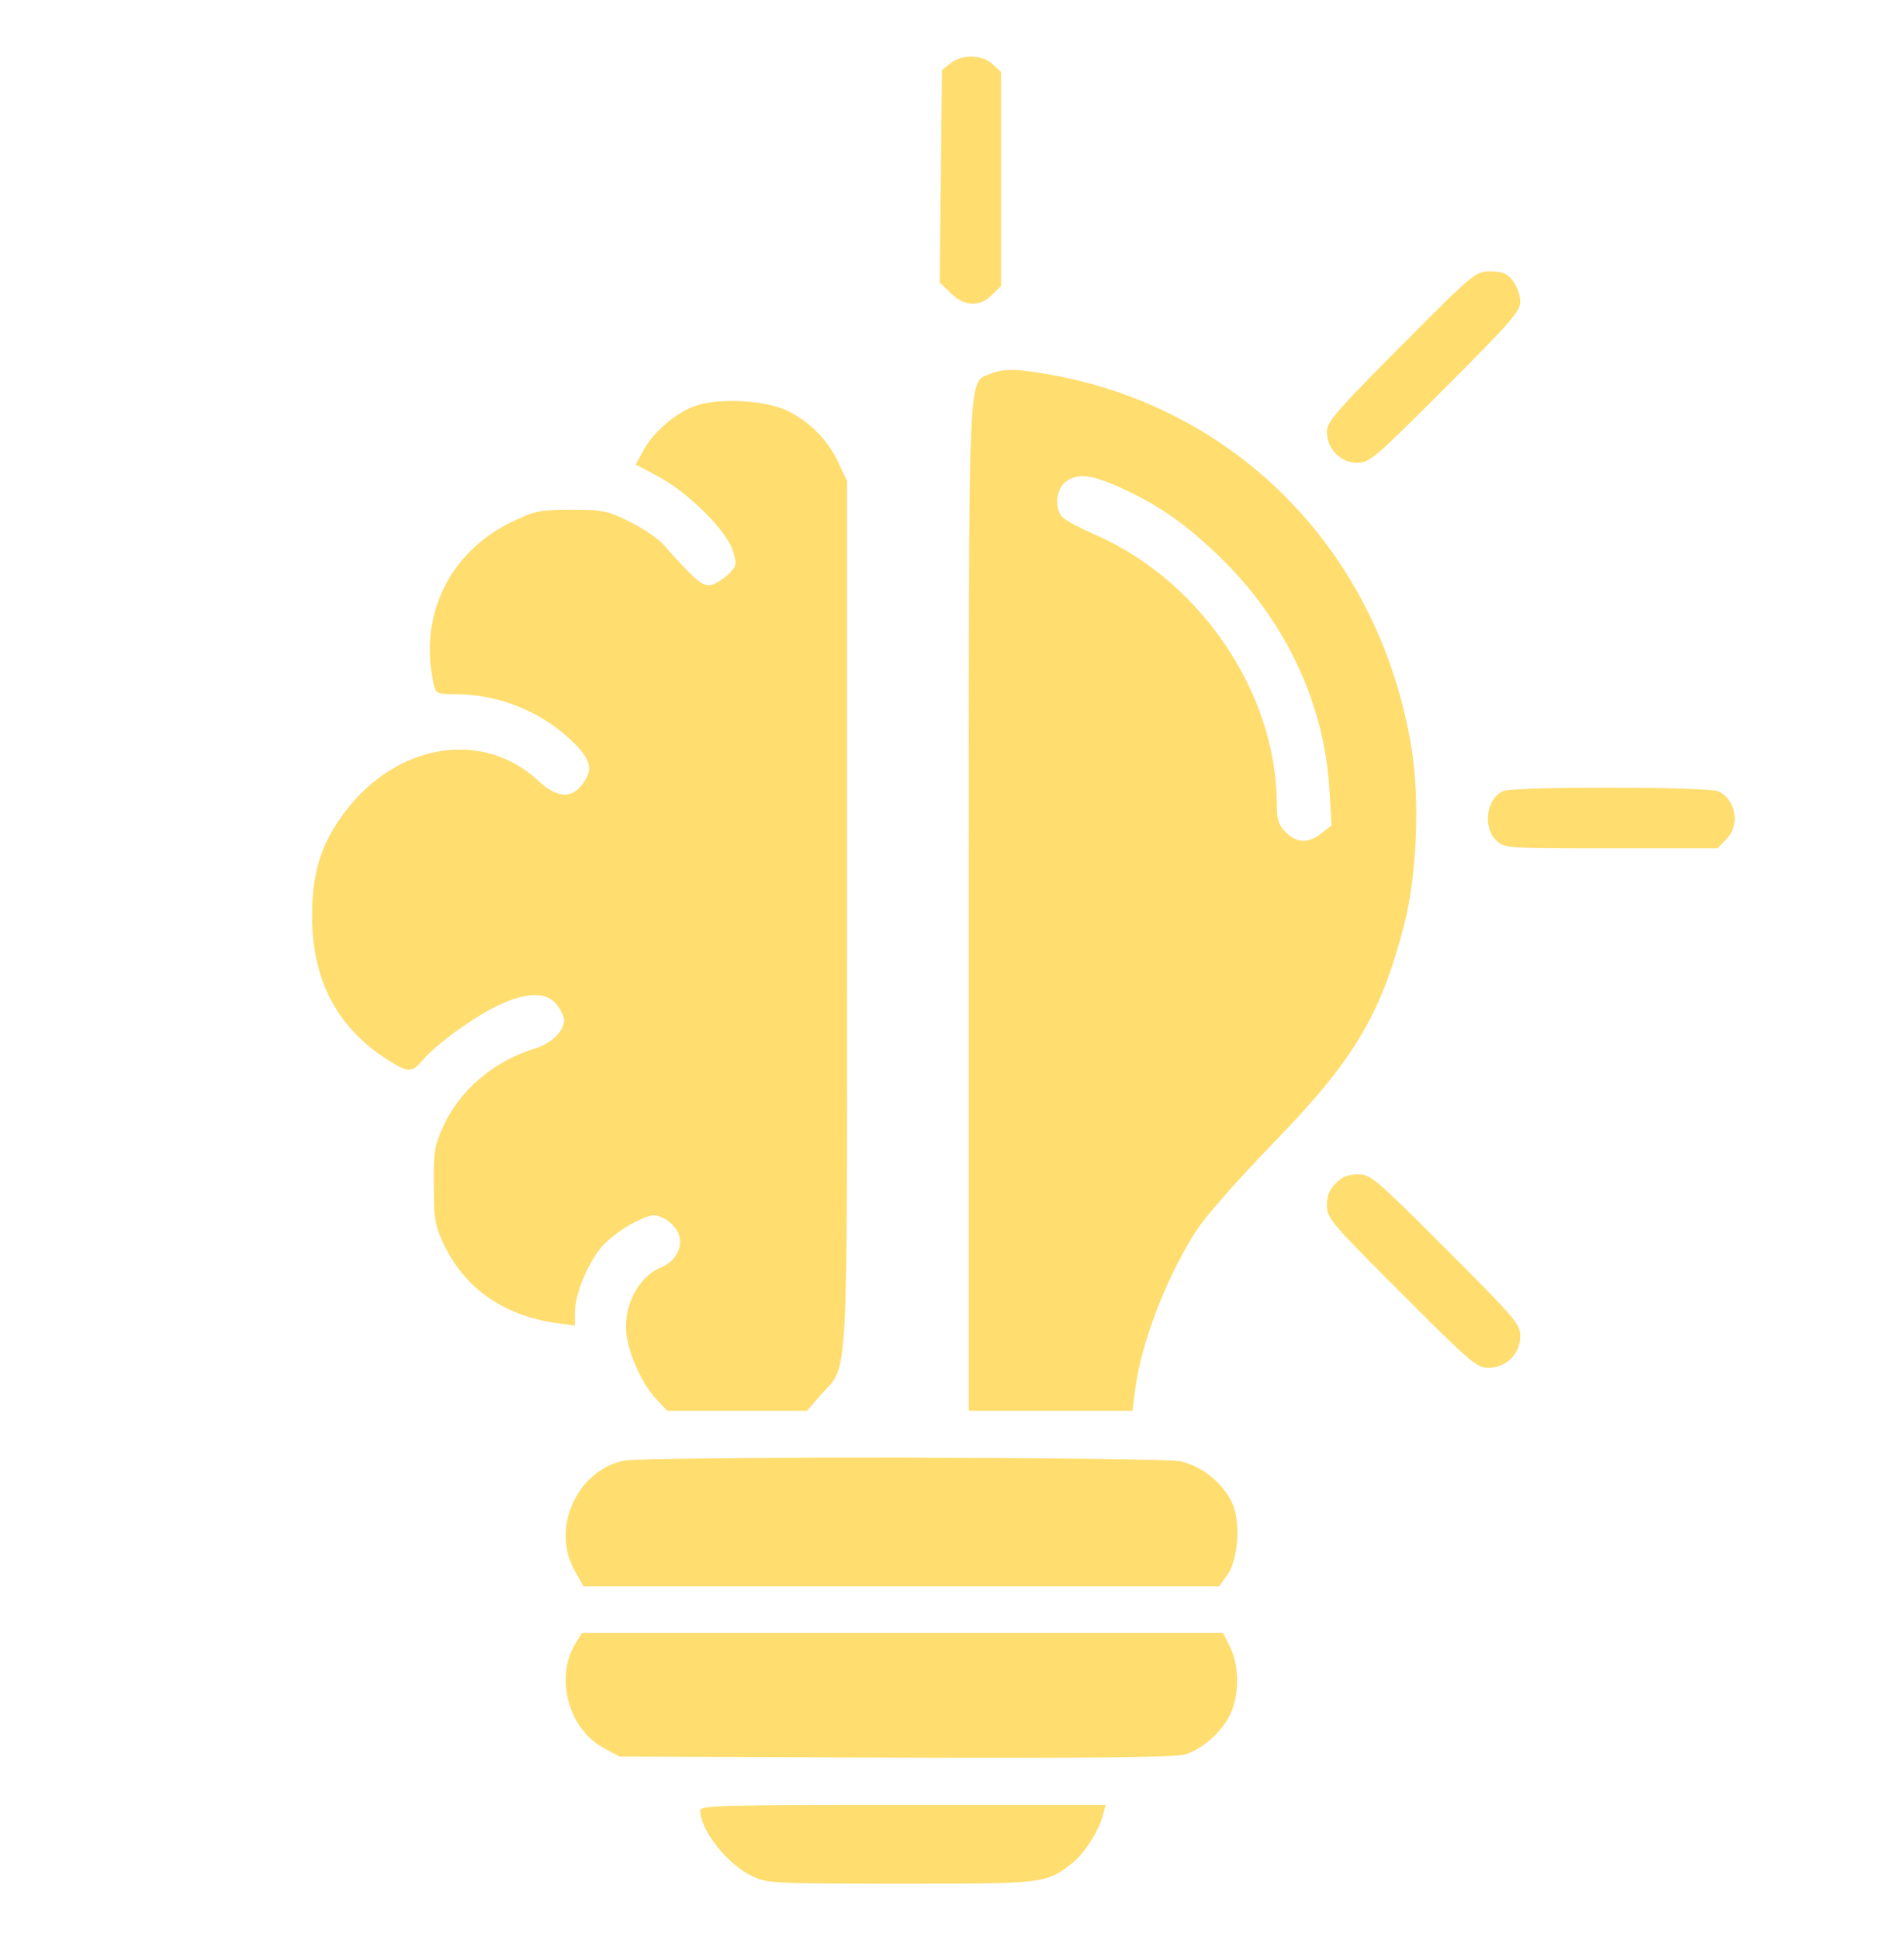
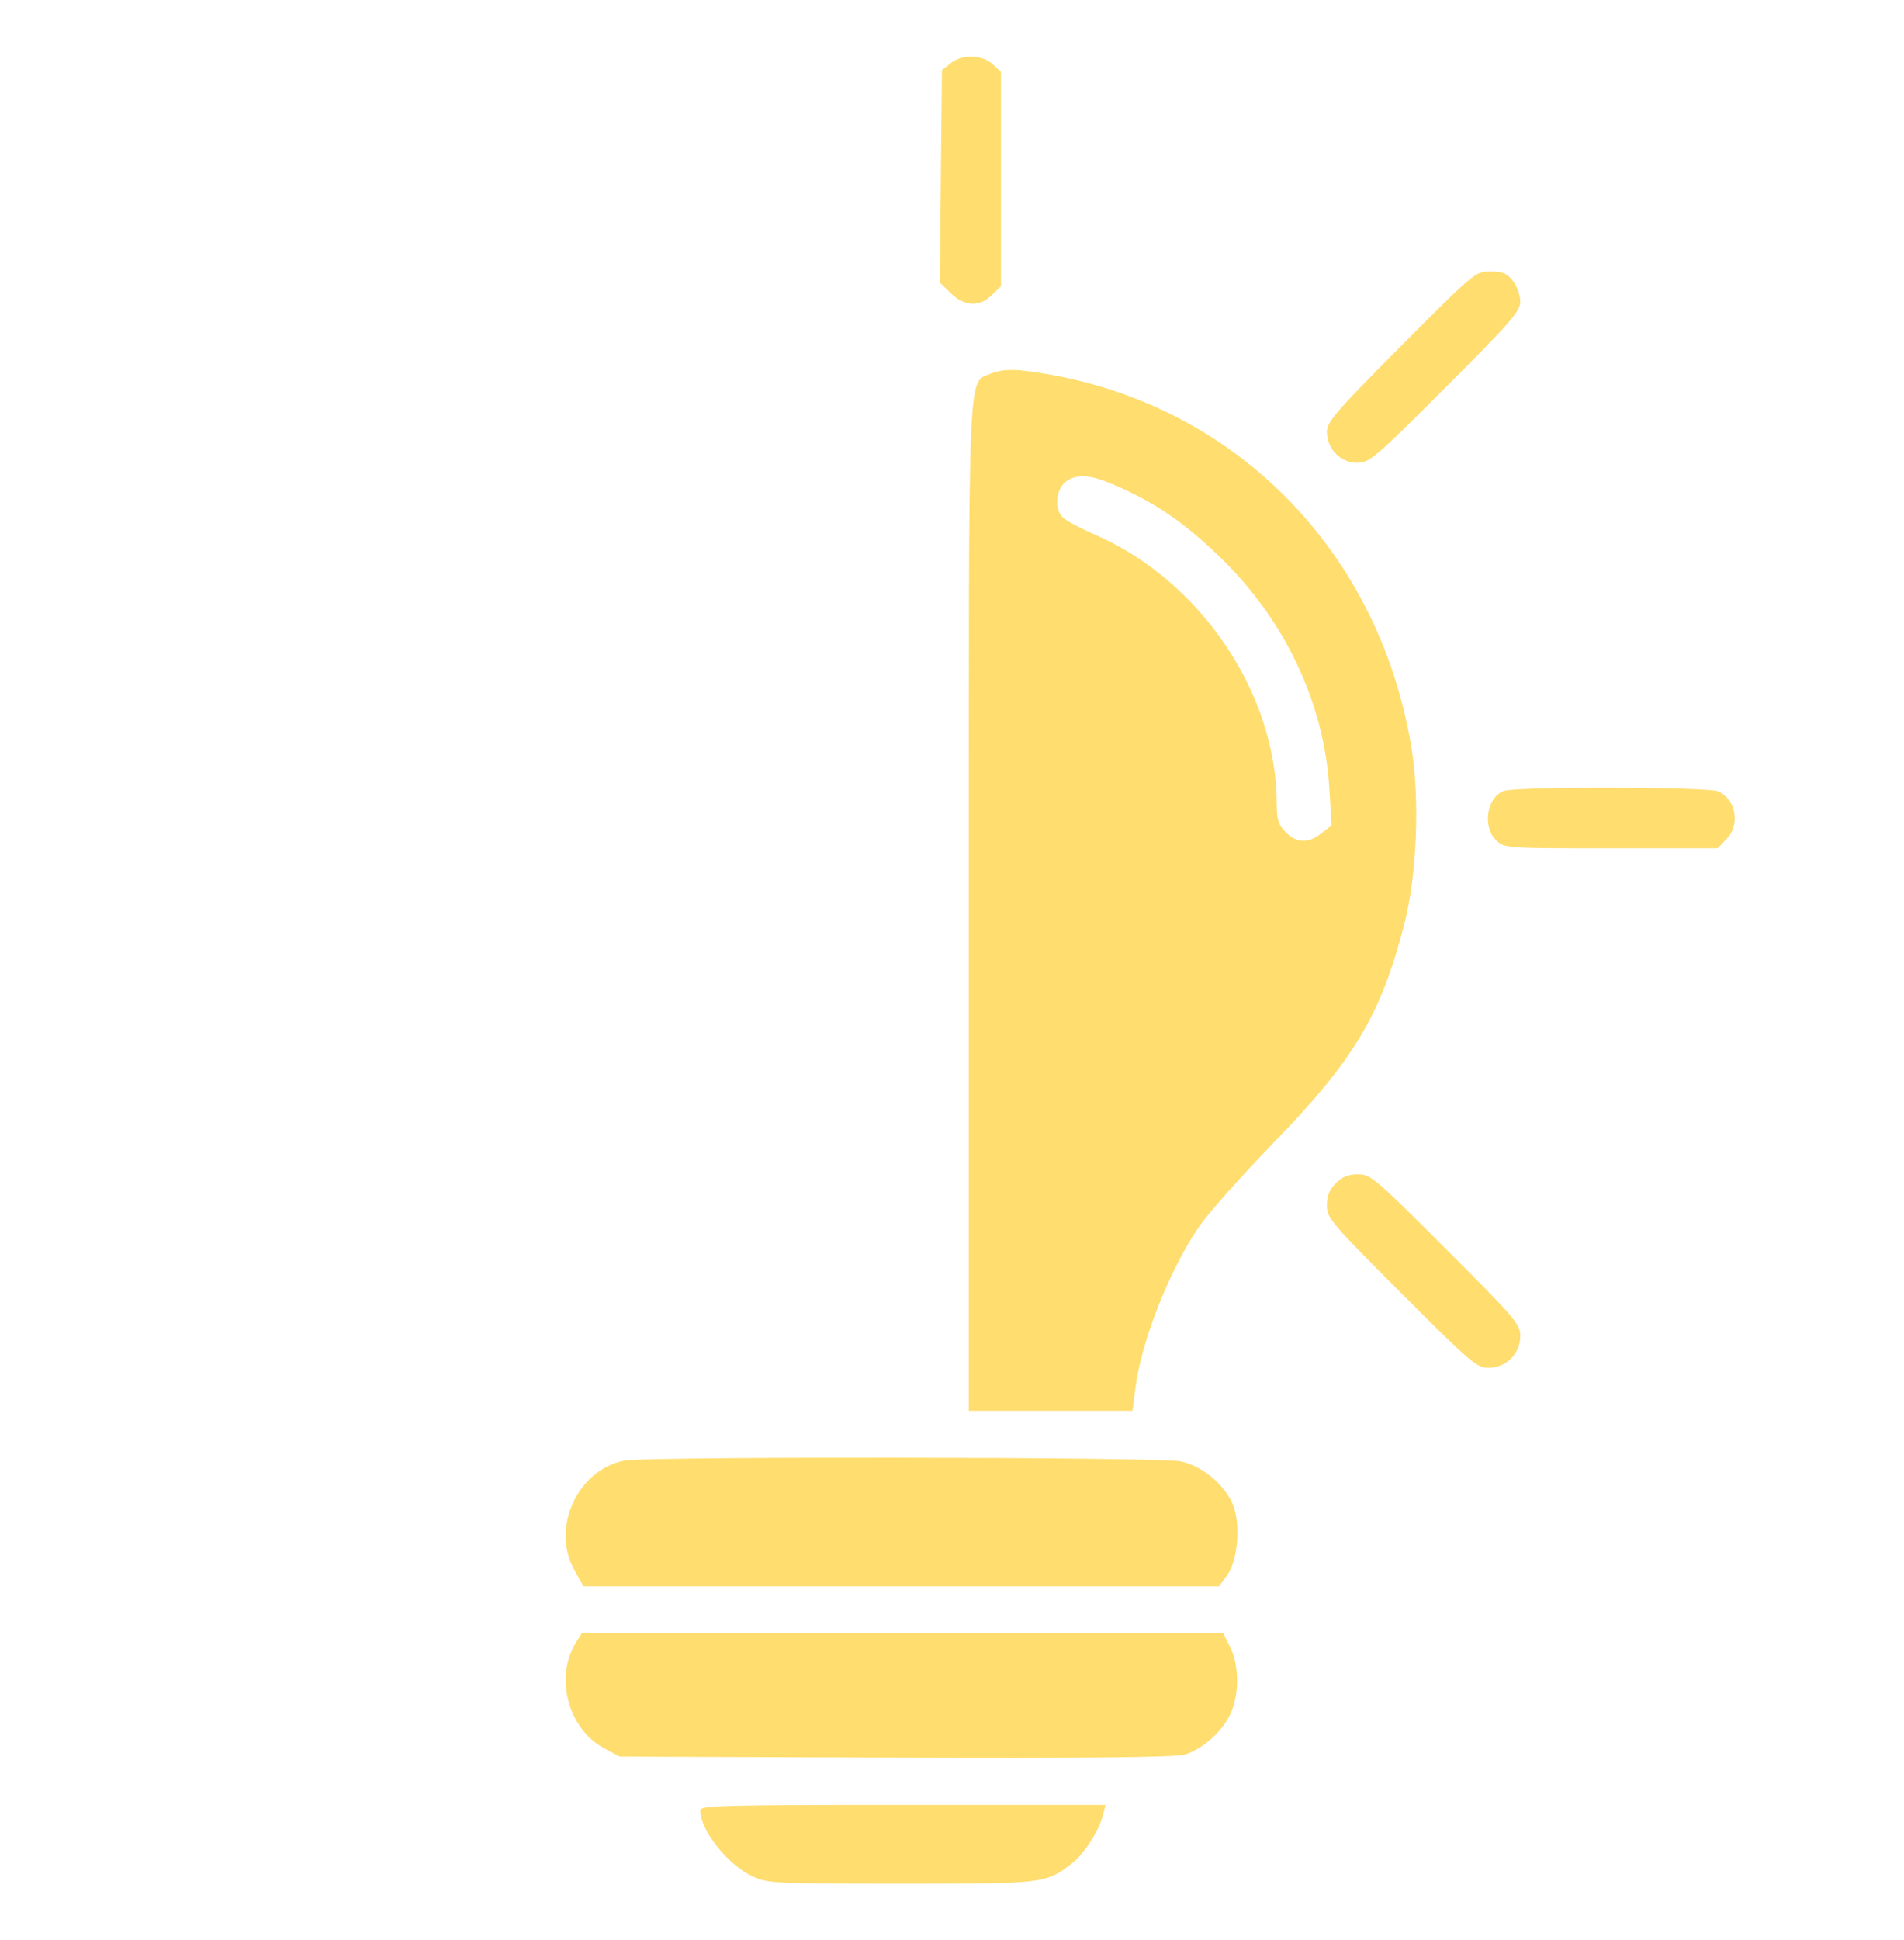
<svg xmlns="http://www.w3.org/2000/svg" width="54" height="55" viewBox="0 0 54 55" fill="none">
  <path d="M26.959 1.794L26.715 1.987L26.684 4.994L26.654 8.01L26.959 8.305C27.344 8.691 27.791 8.711 28.137 8.355L28.39 8.112V5.075V2.038L28.157 1.825C27.862 1.541 27.284 1.53 26.959 1.794Z" fill="#FFDD6F" />
  <path d="M39.735 9.808C37.897 11.656 37.633 11.961 37.633 12.235C37.633 12.723 38.019 13.119 38.486 13.119C38.841 13.119 38.994 12.987 40.984 10.996C42.853 9.127 43.117 8.823 43.117 8.548C43.117 8.376 43.026 8.112 42.904 7.959C42.741 7.746 42.609 7.695 42.264 7.695C41.848 7.695 41.807 7.726 39.735 9.808Z" fill="#FFDD6F" />
  <path d="M28.106 10.59C27.436 10.884 27.477 9.97 27.477 25.723V39.992H29.802H32.118L32.189 39.444C32.341 38.093 33.134 36.062 33.987 34.802C34.22 34.447 35.175 33.37 36.099 32.416C38.395 30.059 39.166 28.77 39.827 26.2C40.182 24.829 40.273 22.676 40.03 21.193C39.075 15.384 34.688 11.148 28.949 10.498C28.614 10.468 28.33 10.498 28.106 10.59ZM31.793 13.83C32.859 14.317 33.601 14.835 34.556 15.749C36.434 17.547 37.562 19.923 37.704 22.381L37.765 23.397L37.48 23.62C37.115 23.915 36.77 23.905 36.465 23.59C36.262 23.387 36.211 23.244 36.211 22.798C36.211 19.659 34.048 16.45 31.041 15.15C30.625 14.967 30.219 14.754 30.137 14.662C29.904 14.429 29.945 13.891 30.209 13.667C30.554 13.403 30.95 13.444 31.793 13.83Z" fill="#FFDD6F" />
-   <path d="M19.697 11.514C19.159 11.707 18.549 12.235 18.255 12.753L18.031 13.169L18.661 13.505C19.514 13.952 20.611 15.048 20.784 15.607C20.905 16.013 20.895 16.044 20.662 16.277C20.53 16.399 20.316 16.541 20.184 16.582C19.951 16.653 19.717 16.46 18.813 15.434C18.661 15.262 18.224 14.967 17.848 14.784C17.229 14.48 17.097 14.449 16.203 14.449C15.33 14.449 15.177 14.48 14.558 14.774C12.73 15.637 11.846 17.486 12.313 19.446C12.364 19.659 12.425 19.68 12.943 19.68C14.131 19.68 15.36 20.177 16.203 20.99C16.772 21.528 16.843 21.823 16.497 22.259C16.183 22.655 15.787 22.615 15.248 22.117C13.684 20.675 11.257 21.071 9.794 23.001C9.104 23.905 8.84 24.758 8.85 26.027C8.87 27.825 9.581 29.145 11.003 30.049C11.582 30.415 11.684 30.415 11.998 30.039C12.374 29.602 13.43 28.831 14.121 28.506C14.923 28.119 15.502 28.109 15.787 28.475C15.909 28.627 16 28.82 16 28.922C16 29.227 15.624 29.592 15.167 29.724C14.03 30.07 13.055 30.882 12.587 31.898C12.323 32.466 12.293 32.629 12.303 33.594C12.303 34.518 12.334 34.731 12.567 35.229C13.156 36.509 14.273 37.291 15.777 37.504L16.305 37.575V37.209C16.305 36.691 16.66 35.828 17.066 35.341C17.269 35.117 17.676 34.802 17.98 34.66C18.468 34.416 18.549 34.406 18.813 34.528C18.965 34.599 19.159 34.782 19.23 34.934C19.402 35.3 19.189 35.747 18.742 35.93C18.082 36.204 17.645 37.077 17.777 37.9C17.869 38.479 18.244 39.271 18.61 39.657L18.925 39.992H20.905H22.886L23.292 39.525C24.074 38.652 24.023 39.566 24.023 25.885V13.637L23.78 13.119C23.485 12.479 22.977 11.961 22.337 11.646C21.718 11.341 20.347 11.27 19.697 11.514Z" fill="#FFDD6F" />
  <path d="M42.639 22.422C42.162 22.615 42.04 23.448 42.436 23.823C42.67 24.047 42.731 24.047 45.697 24.047H48.713L48.957 23.793C49.363 23.397 49.241 22.666 48.733 22.432C48.439 22.3 42.975 22.29 42.639 22.422Z" fill="#FFDD6F" />
  <path d="M37.887 33.543C37.704 33.716 37.633 33.898 37.633 34.173C37.633 34.528 37.745 34.66 39.745 36.661C41.706 38.621 41.878 38.773 42.213 38.773C42.721 38.773 43.117 38.377 43.117 37.87C43.117 37.534 42.965 37.362 41.005 35.402C39.004 33.401 38.872 33.289 38.516 33.289C38.242 33.289 38.059 33.36 37.887 33.543Z" fill="#FFDD6F" />
  <path d="M17.706 41.404C16.366 41.668 15.614 43.334 16.305 44.532L16.548 44.969H25.557H34.576L34.809 44.644C35.124 44.197 35.195 43.12 34.941 42.592C34.667 42.023 34.078 41.556 33.479 41.424C32.88 41.302 18.356 41.282 17.706 41.404Z" fill="#FFDD6F" />
  <path d="M16.355 46.533C15.716 47.508 16.101 49.011 17.137 49.559L17.574 49.793L25.374 49.823C30.666 49.844 33.306 49.813 33.58 49.742C34.088 49.6 34.667 49.092 34.901 48.574C35.154 48.026 35.144 47.203 34.891 46.695L34.687 46.289H25.598H16.508L16.355 46.533Z" fill="#FFDD6F" />
  <path d="M19.859 51.316C19.859 51.885 20.631 52.85 21.332 53.185C21.769 53.388 21.941 53.398 25.547 53.398C29.609 53.398 29.65 53.398 30.391 52.83C30.747 52.556 31.173 51.895 31.285 51.438L31.356 51.164H25.608C20.509 51.164 19.859 51.184 19.859 51.316Z" fill="#FFDD6F" />
</svg>